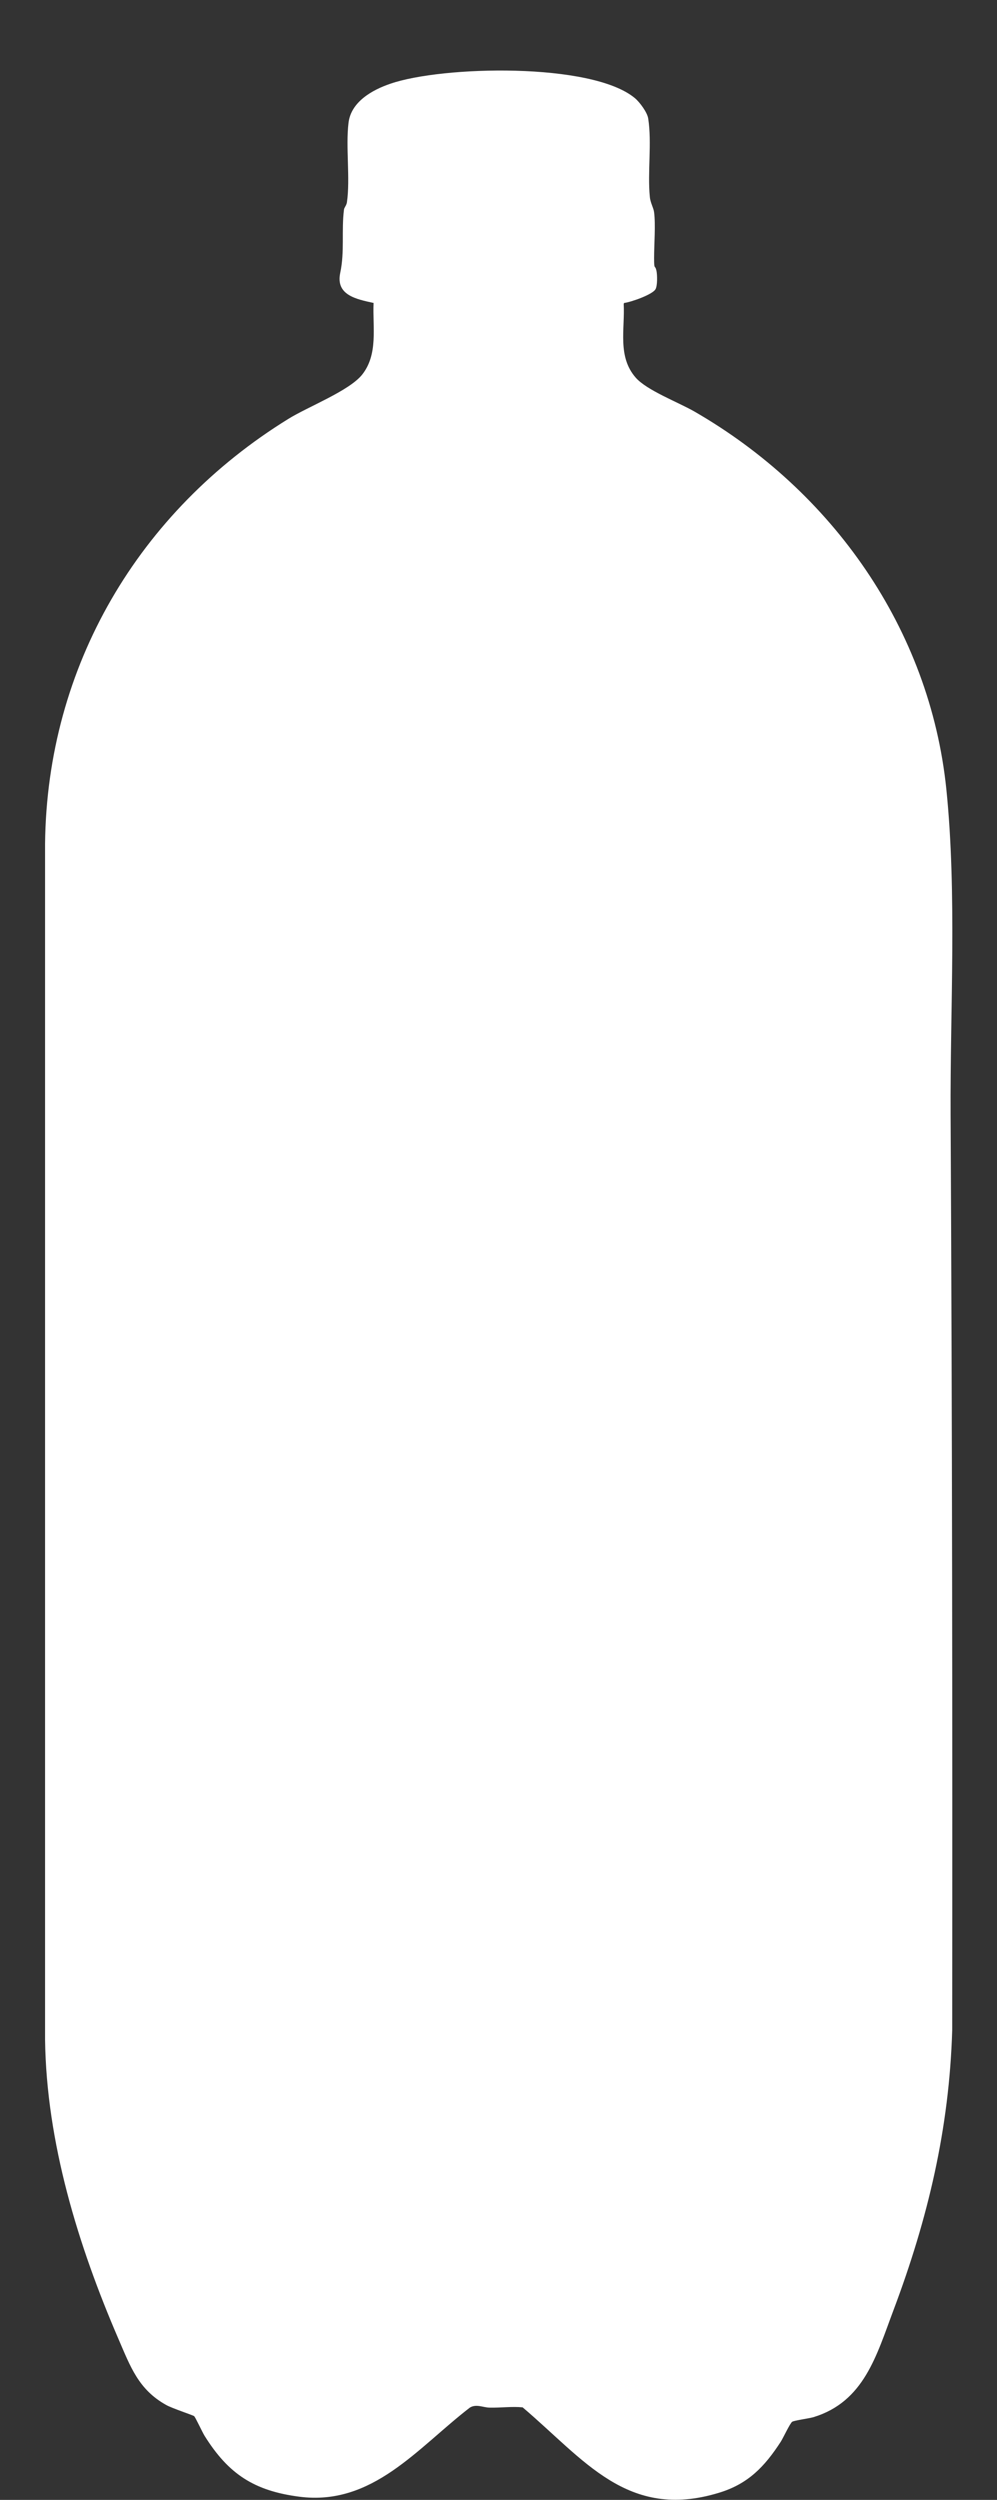
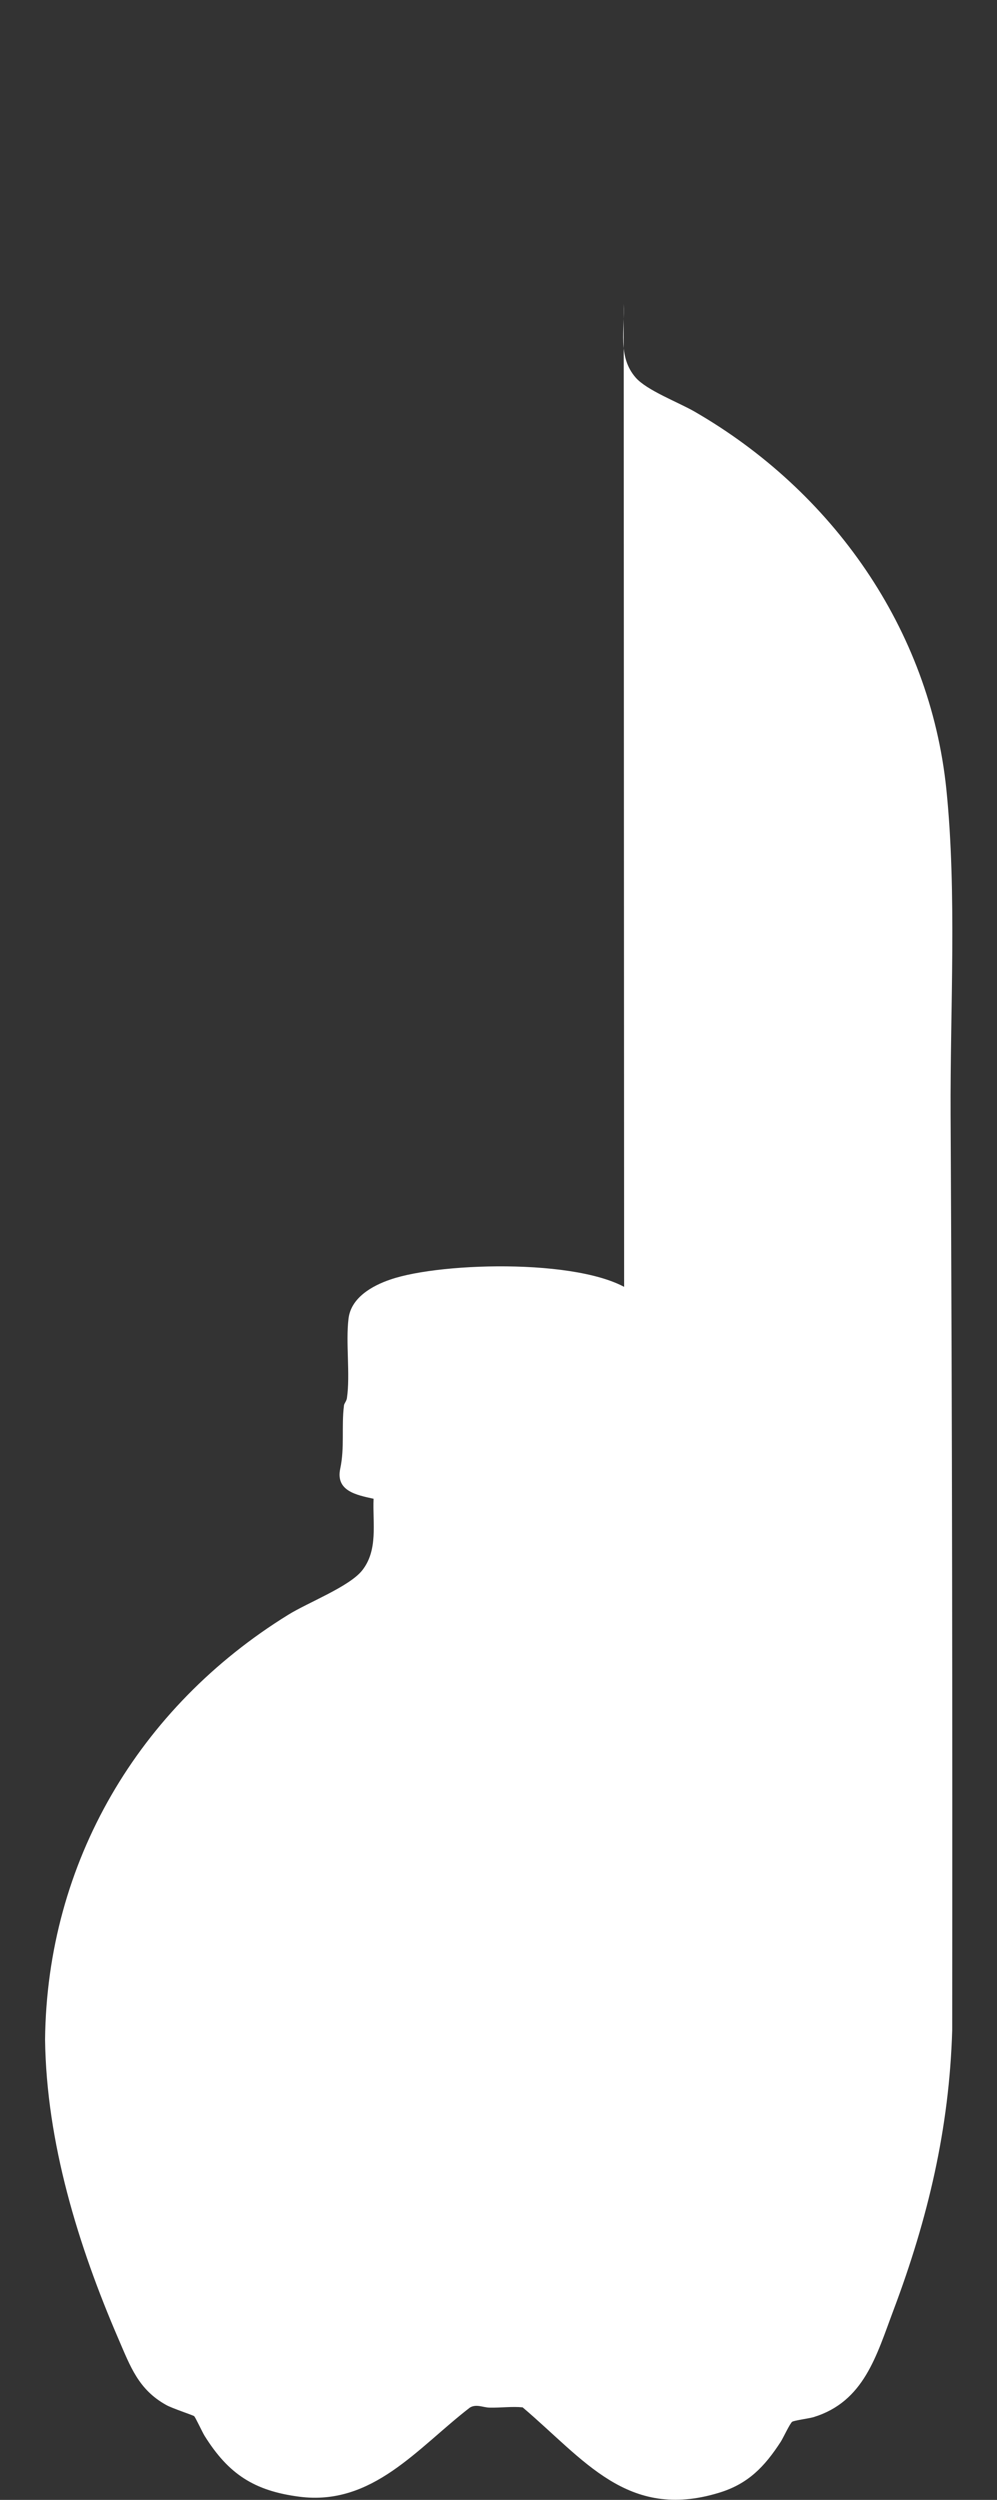
<svg xmlns="http://www.w3.org/2000/svg" id="Layer_1" version="1.1" viewBox="0 0 373.9 937.4">
  <rect x="0" y="0" width="373.9" height="937.4" fill="#333333" stroke="none" />
  <defs>
    <style>
      .st0 {
        fill: #fff;
      }
    </style>
  </defs>
-   <path class="st0" d="M233.9,113.9c.5,9.6-2.4,19.8,4.5,27.7,4.2,4.8,15.9,9.2,22,12.7,51.7,29.8,88.3,81.5,94.5,141.6,4,39,1.4,82.5,1.6,122.1.6,114.4.7,228.9.6,343.3-1.1,36.9-9.1,70.6-22,104.9-6.4,17-11,34.4-30.1,40.2-1.8.5-7.1,1.2-7.9,1.7s-3.4,6.1-4.3,7.5c-6.1,9.4-12.3,15.9-23.4,19.2-34.1,10.3-50.3-12.5-73.4-32.1-4-.4-8.2.2-12.4.1-2.3,0-5-1.5-7.4,0-19.6,15.1-36.5,37-64,33.4-16.9-2.2-26.5-8.5-35.4-22.7-.8-1.2-3.5-7.1-4-7.5s-8.2-2.9-10.5-4.2c-10.4-5.8-13.4-14.4-17.9-24.8-15.1-35-27-73.7-27.5-112.2v-448.4c.7-66.6,35.2-124.7,91.2-159.3,7.4-4.6,22.8-10.5,27.7-16.6,6.1-7.7,3.9-17.7,4.3-26.9-6.4-1.4-14.3-2.9-12.5-11.3,1.7-8,.4-15.7,1.4-23.7.1-.8.9-1.5,1.1-2.7,1.3-8.9-.5-20.8.6-29.8.9-7.9,8.9-12.4,15.7-14.7,19.3-6.7,75.5-8.1,91.7,5.4,1.8,1.5,4.7,5.4,5,7.7,1.4,9.1-.3,20.1.6,29.3.2,2.3,1.4,4.1,1.6,5.8.6,4.6,0,12.1,0,17.1s.3,2.2.9,4.9c.3,1.5.4,5.6-.4,6.9-1.2,2-9.2,4.8-11.7,5.1Z" />
+   <path class="st0" d="M233.9,113.9c.5,9.6-2.4,19.8,4.5,27.7,4.2,4.8,15.9,9.2,22,12.7,51.7,29.8,88.3,81.5,94.5,141.6,4,39,1.4,82.5,1.6,122.1.6,114.4.7,228.9.6,343.3-1.1,36.9-9.1,70.6-22,104.9-6.4,17-11,34.4-30.1,40.2-1.8.5-7.1,1.2-7.9,1.7s-3.4,6.1-4.3,7.5c-6.1,9.4-12.3,15.9-23.4,19.2-34.1,10.3-50.3-12.5-73.4-32.1-4-.4-8.2.2-12.4.1-2.3,0-5-1.5-7.4,0-19.6,15.1-36.5,37-64,33.4-16.9-2.2-26.5-8.5-35.4-22.7-.8-1.2-3.5-7.1-4-7.5s-8.2-2.9-10.5-4.2c-10.4-5.8-13.4-14.4-17.9-24.8-15.1-35-27-73.7-27.5-112.2c.7-66.6,35.2-124.7,91.2-159.3,7.4-4.6,22.8-10.5,27.7-16.6,6.1-7.7,3.9-17.7,4.3-26.9-6.4-1.4-14.3-2.9-12.5-11.3,1.7-8,.4-15.7,1.4-23.7.1-.8.9-1.5,1.1-2.7,1.3-8.9-.5-20.8.6-29.8.9-7.9,8.9-12.4,15.7-14.7,19.3-6.7,75.5-8.1,91.7,5.4,1.8,1.5,4.7,5.4,5,7.7,1.4,9.1-.3,20.1.6,29.3.2,2.3,1.4,4.1,1.6,5.8.6,4.6,0,12.1,0,17.1s.3,2.2.9,4.9c.3,1.5.4,5.6-.4,6.9-1.2,2-9.2,4.8-11.7,5.1Z" />
</svg>